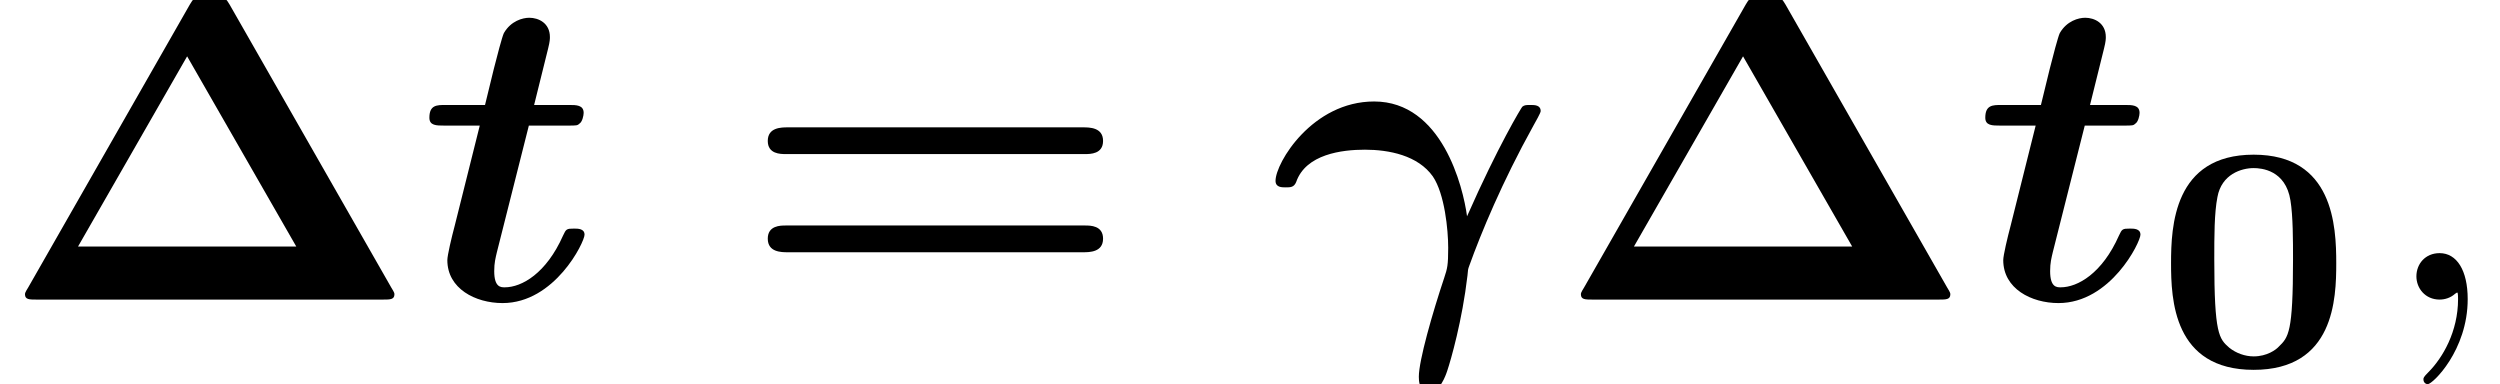
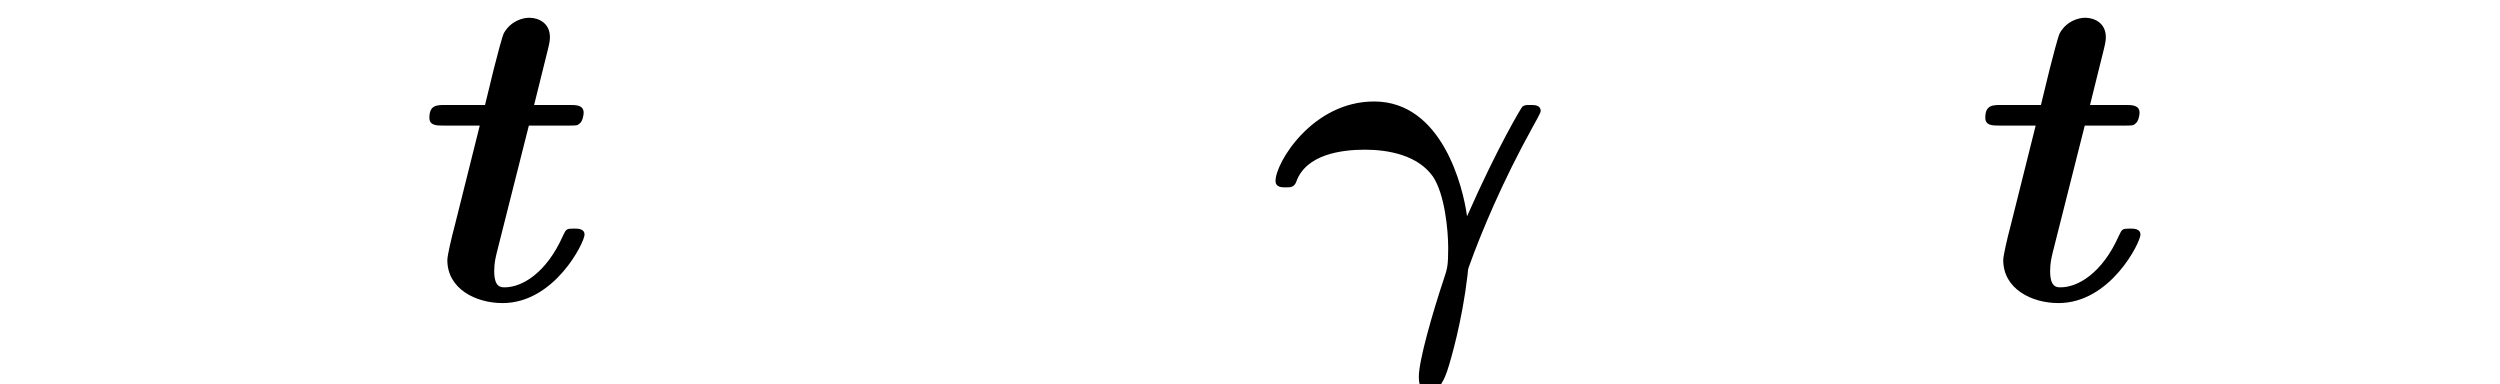
<svg xmlns="http://www.w3.org/2000/svg" xmlns:xlink="http://www.w3.org/1999/xlink" height="9.57pt" version="1.1" viewBox="70.735 61.285 62.229 9.57" width="62.229pt">
  <defs>
    <path d="M4.898 -2.073C4.8 -2.804 4.276 -4.931 2.585 -4.931C1.047 -4.931 0.131 -3.404 0.131 -2.956C0.131 -2.793 0.284 -2.793 0.382 -2.793C0.502 -2.793 0.589 -2.793 0.644 -2.924C0.884 -3.622 1.789 -3.731 2.356 -3.731C2.956 -3.731 3.676 -3.589 4.047 -3.065C4.342 -2.629 4.429 -1.735 4.429 -1.287C4.429 -0.851 4.407 -0.775 4.331 -0.545C4.036 0.338 3.698 1.516 3.698 1.92C3.698 2.007 3.698 2.302 3.96 2.302S4.364 1.898 4.407 1.767C4.495 1.505 4.778 0.524 4.909 -0.6C4.92 -0.731 4.92 -0.753 4.953 -0.84C5.247 -1.658 5.771 -2.924 6.545 -4.32C6.611 -4.44 6.731 -4.647 6.731 -4.691C6.731 -4.844 6.578 -4.844 6.48 -4.844C6.371 -4.844 6.327 -4.844 6.273 -4.8C6.251 -4.778 5.673 -3.829 4.898 -2.073Z" id="g0-13" />
    <path d="M2.749 -4.331H3.72C3.938 -4.331 3.96 -4.331 4.015 -4.385C4.08 -4.429 4.113 -4.582 4.113 -4.647C4.113 -4.844 3.927 -4.844 3.753 -4.844H2.88L3.229 -6.251C3.273 -6.425 3.273 -6.491 3.273 -6.535C3.273 -6.884 2.989 -7.015 2.76 -7.015C2.596 -7.015 2.302 -6.938 2.127 -6.633C2.084 -6.545 1.953 -6.044 1.876 -5.738L1.658 -4.844H0.676C0.458 -4.844 0.273 -4.844 0.273 -4.527C0.273 -4.331 0.447 -4.331 0.644 -4.331H1.527L0.905 -1.844C0.829 -1.56 0.72 -1.102 0.72 -0.982C0.72 -0.273 1.418 0.087 2.095 0.087C3.393 0.087 4.135 -1.429 4.135 -1.615C4.135 -1.767 3.971 -1.767 3.873 -1.767C3.687 -1.767 3.676 -1.756 3.6 -1.593C3.185 -0.655 2.575 -0.305 2.149 -0.305C2.051 -0.305 1.887 -0.305 1.887 -0.709C1.887 -0.916 1.92 -1.036 1.953 -1.178L2.749 -4.331Z" id="g0-116" />
-     <path d="M5.716 -7.342C5.564 -7.615 5.411 -7.615 5.225 -7.615C5.018 -7.615 4.876 -7.615 4.724 -7.342L0.698 -0.295C0.622 -0.175 0.622 -0.153 0.622 -0.131C0.622 0 0.731 0 0.905 0H9.535C9.709 0 9.818 0 9.818 -0.131C9.818 -0.153 9.818 -0.175 9.742 -0.295L5.716 -7.342ZM4.658 -6.055L7.375 -1.32H1.942L4.658 -6.055Z" id="g2-1" />
-     <path d="M8.596 -3.622C8.727 -3.622 9.044 -3.622 9.044 -3.949C9.044 -4.287 8.705 -4.287 8.542 -4.287H1.2C1.036 -4.287 0.698 -4.287 0.698 -3.949C0.698 -3.622 1.015 -3.622 1.145 -3.622H8.596ZM8.542 -1.178C8.705 -1.178 9.044 -1.178 9.044 -1.516C9.044 -1.844 8.727 -1.844 8.596 -1.844H1.145C1.015 -1.844 0.698 -1.844 0.698 -1.516C0.698 -1.178 1.036 -1.178 1.2 -1.178H8.542Z" id="g2-61" />
-     <path d="M4.495 -2.542C4.495 -3.467 4.423 -5.244 2.439 -5.244C0.446 -5.244 0.383 -3.451 0.383 -2.542C0.383 -1.65 0.438 0.112 2.439 0.112C4.447 0.112 4.495 -1.658 4.495 -2.542ZM2.439 -0.223C2.224 -0.223 2.001 -0.303 1.833 -0.438C1.578 -0.662 1.459 -0.773 1.459 -2.638C1.459 -3.212 1.459 -3.794 1.538 -4.192C1.642 -4.758 2.136 -4.91 2.439 -4.91C2.63 -4.91 3.236 -4.862 3.355 -4.105C3.419 -3.714 3.419 -3.1 3.419 -2.638C3.419 -0.813 3.308 -0.701 3.061 -0.462C2.997 -0.391 2.774 -0.223 2.439 -0.223Z" id="g1-48" />
-     <path d="M2.215 -0.011C2.215 -0.731 1.942 -1.156 1.516 -1.156C1.156 -1.156 0.938 -0.884 0.938 -0.578C0.938 -0.284 1.156 0 1.516 0C1.647 0 1.789 -0.044 1.898 -0.142C1.931 -0.164 1.942 -0.175 1.953 -0.175S1.975 -0.164 1.975 -0.011C1.975 0.796 1.593 1.451 1.233 1.811C1.113 1.931 1.113 1.953 1.113 1.985C1.113 2.062 1.167 2.105 1.222 2.105C1.342 2.105 2.215 1.265 2.215 -0.011Z" id="g3-59" />
  </defs>
  <g id="page1">
    <use x="70.735" xlink:href="#g2-1" y="68.742" />
    <use x="81.15" xlink:href="#g0-116" y="68.742" />
    <use x="89.148" xlink:href="#g2-61" y="68.742" />
    <use x="102.354" xlink:href="#g0-13" y="68.742" />
    <use x="109.464" xlink:href="#g2-1" y="68.742" />
    <use x="119.879" xlink:href="#g0-116" y="68.742" />
    <use x="124.393" xlink:href="#g1-48" y="70.379" />
    <use x="129.945" xlink:href="#g3-59" y="68.742" />
  </g>
</svg>